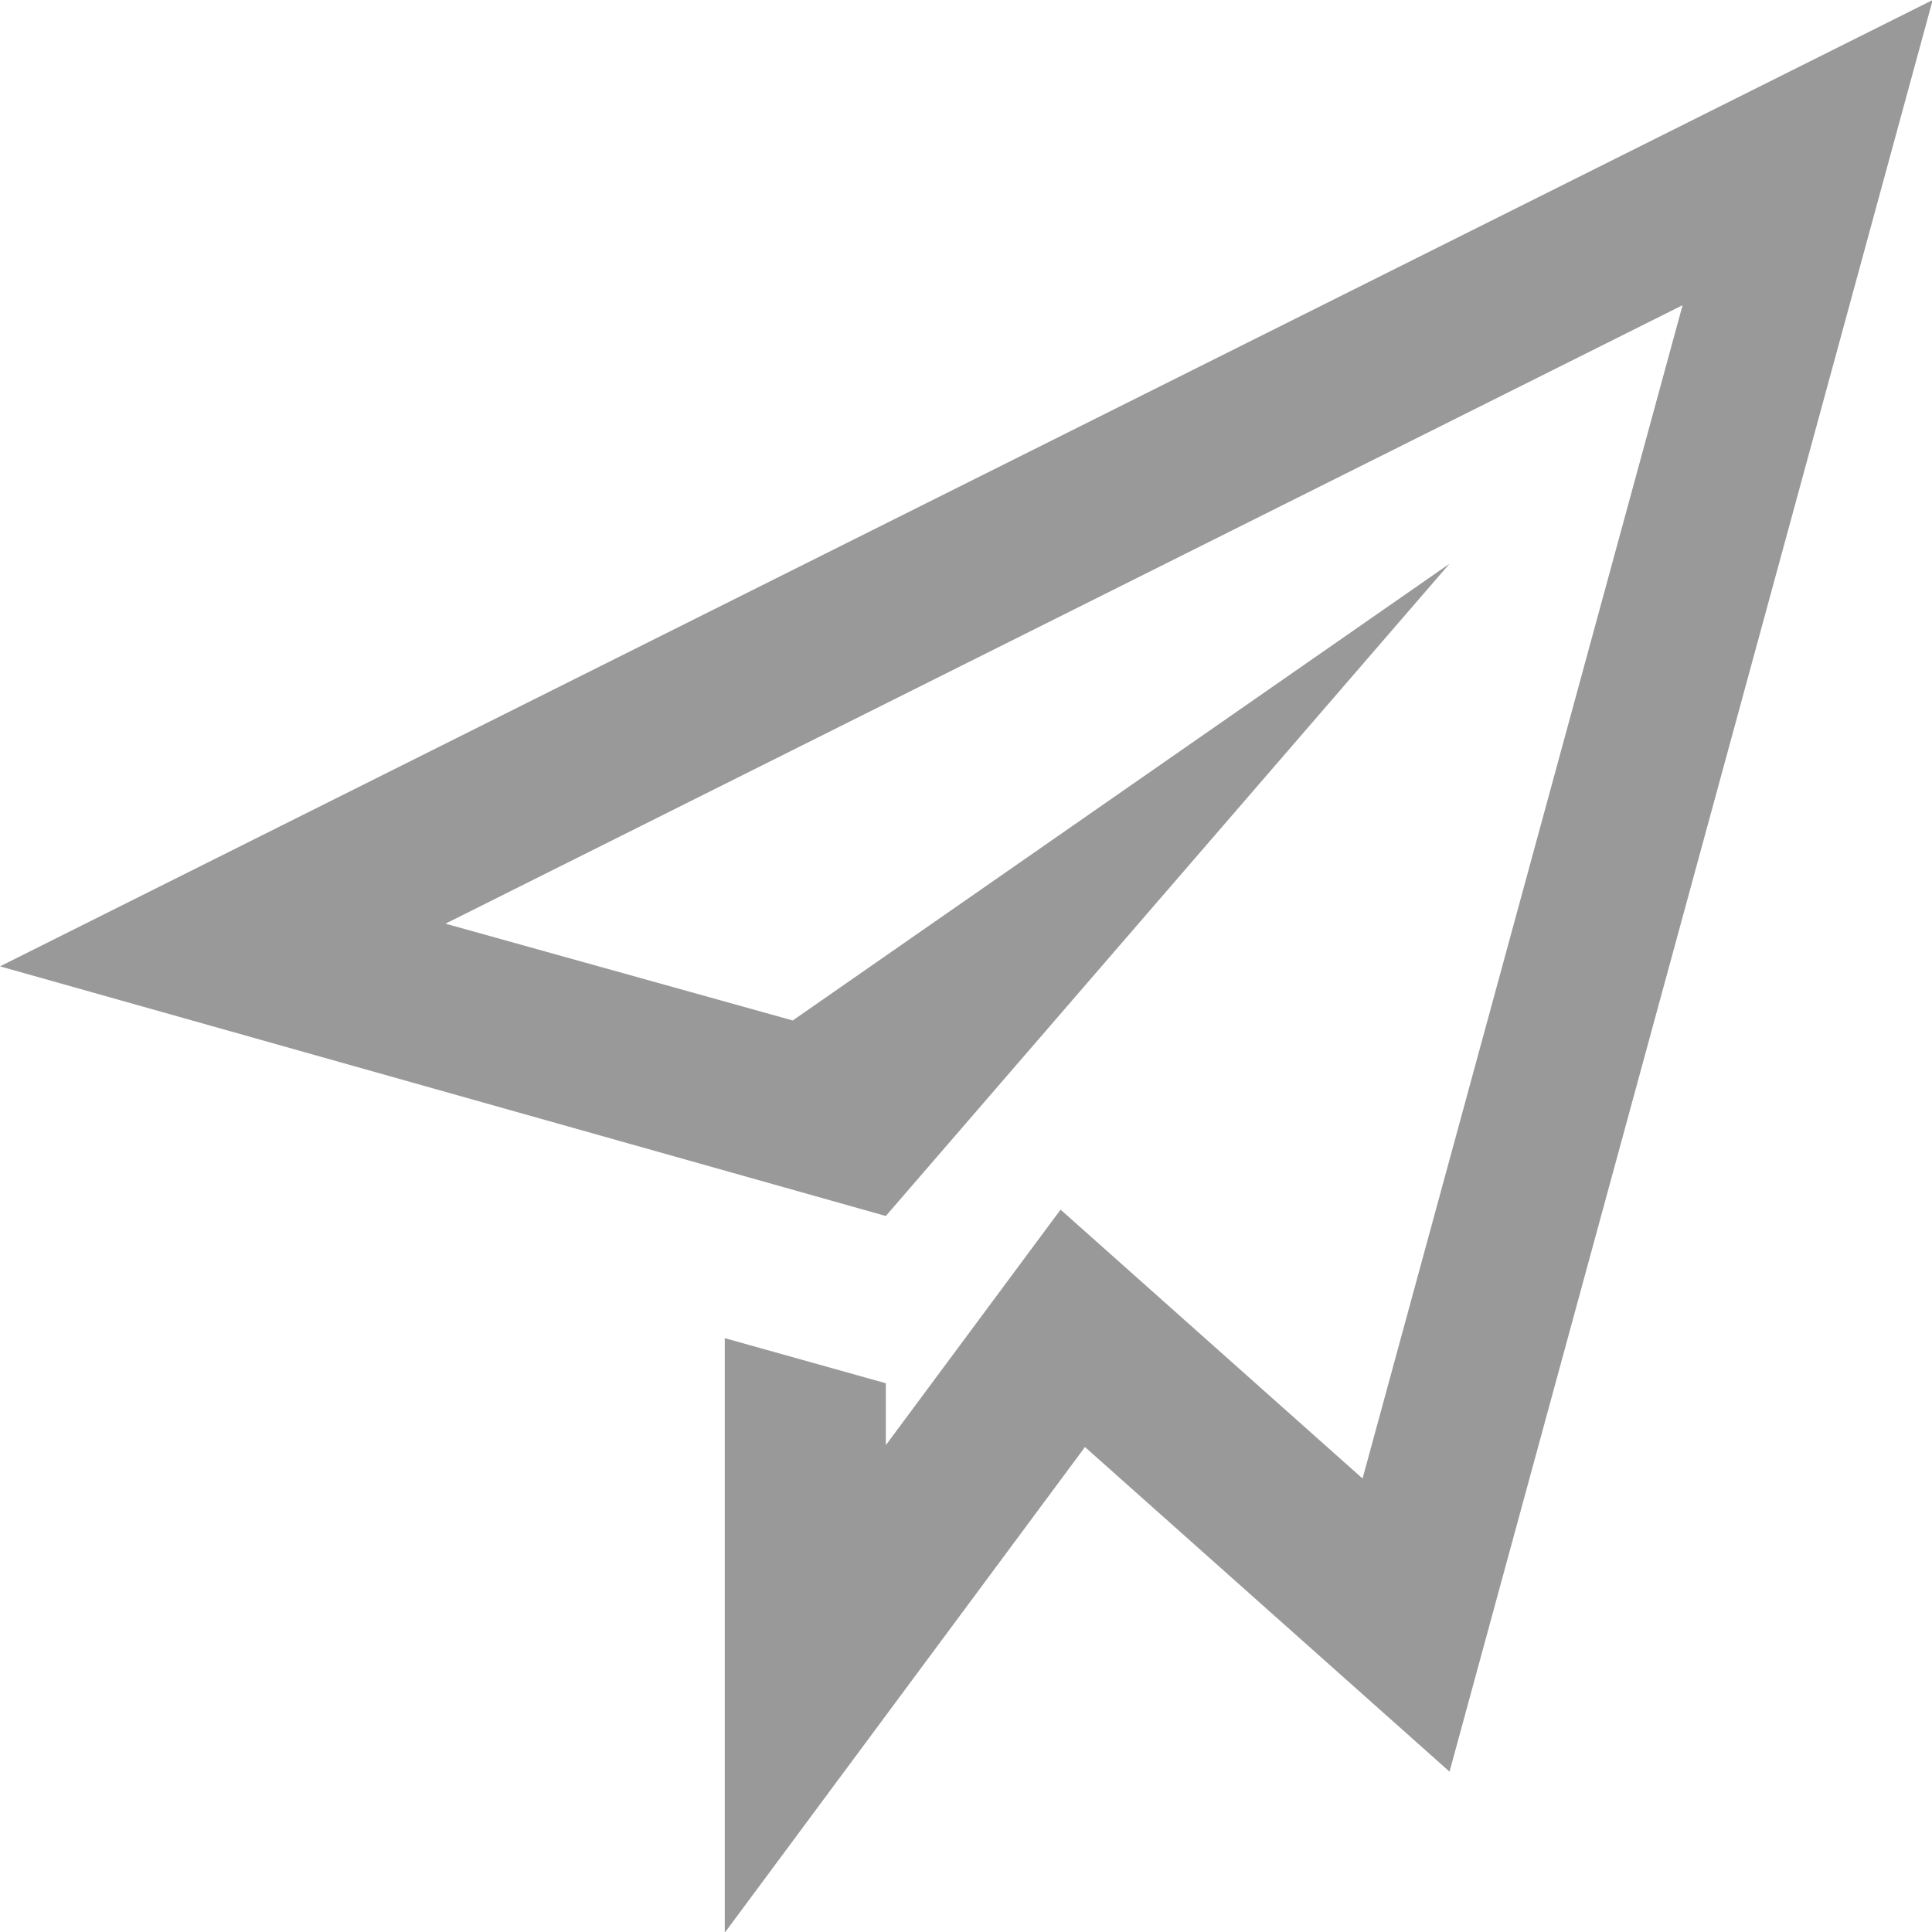
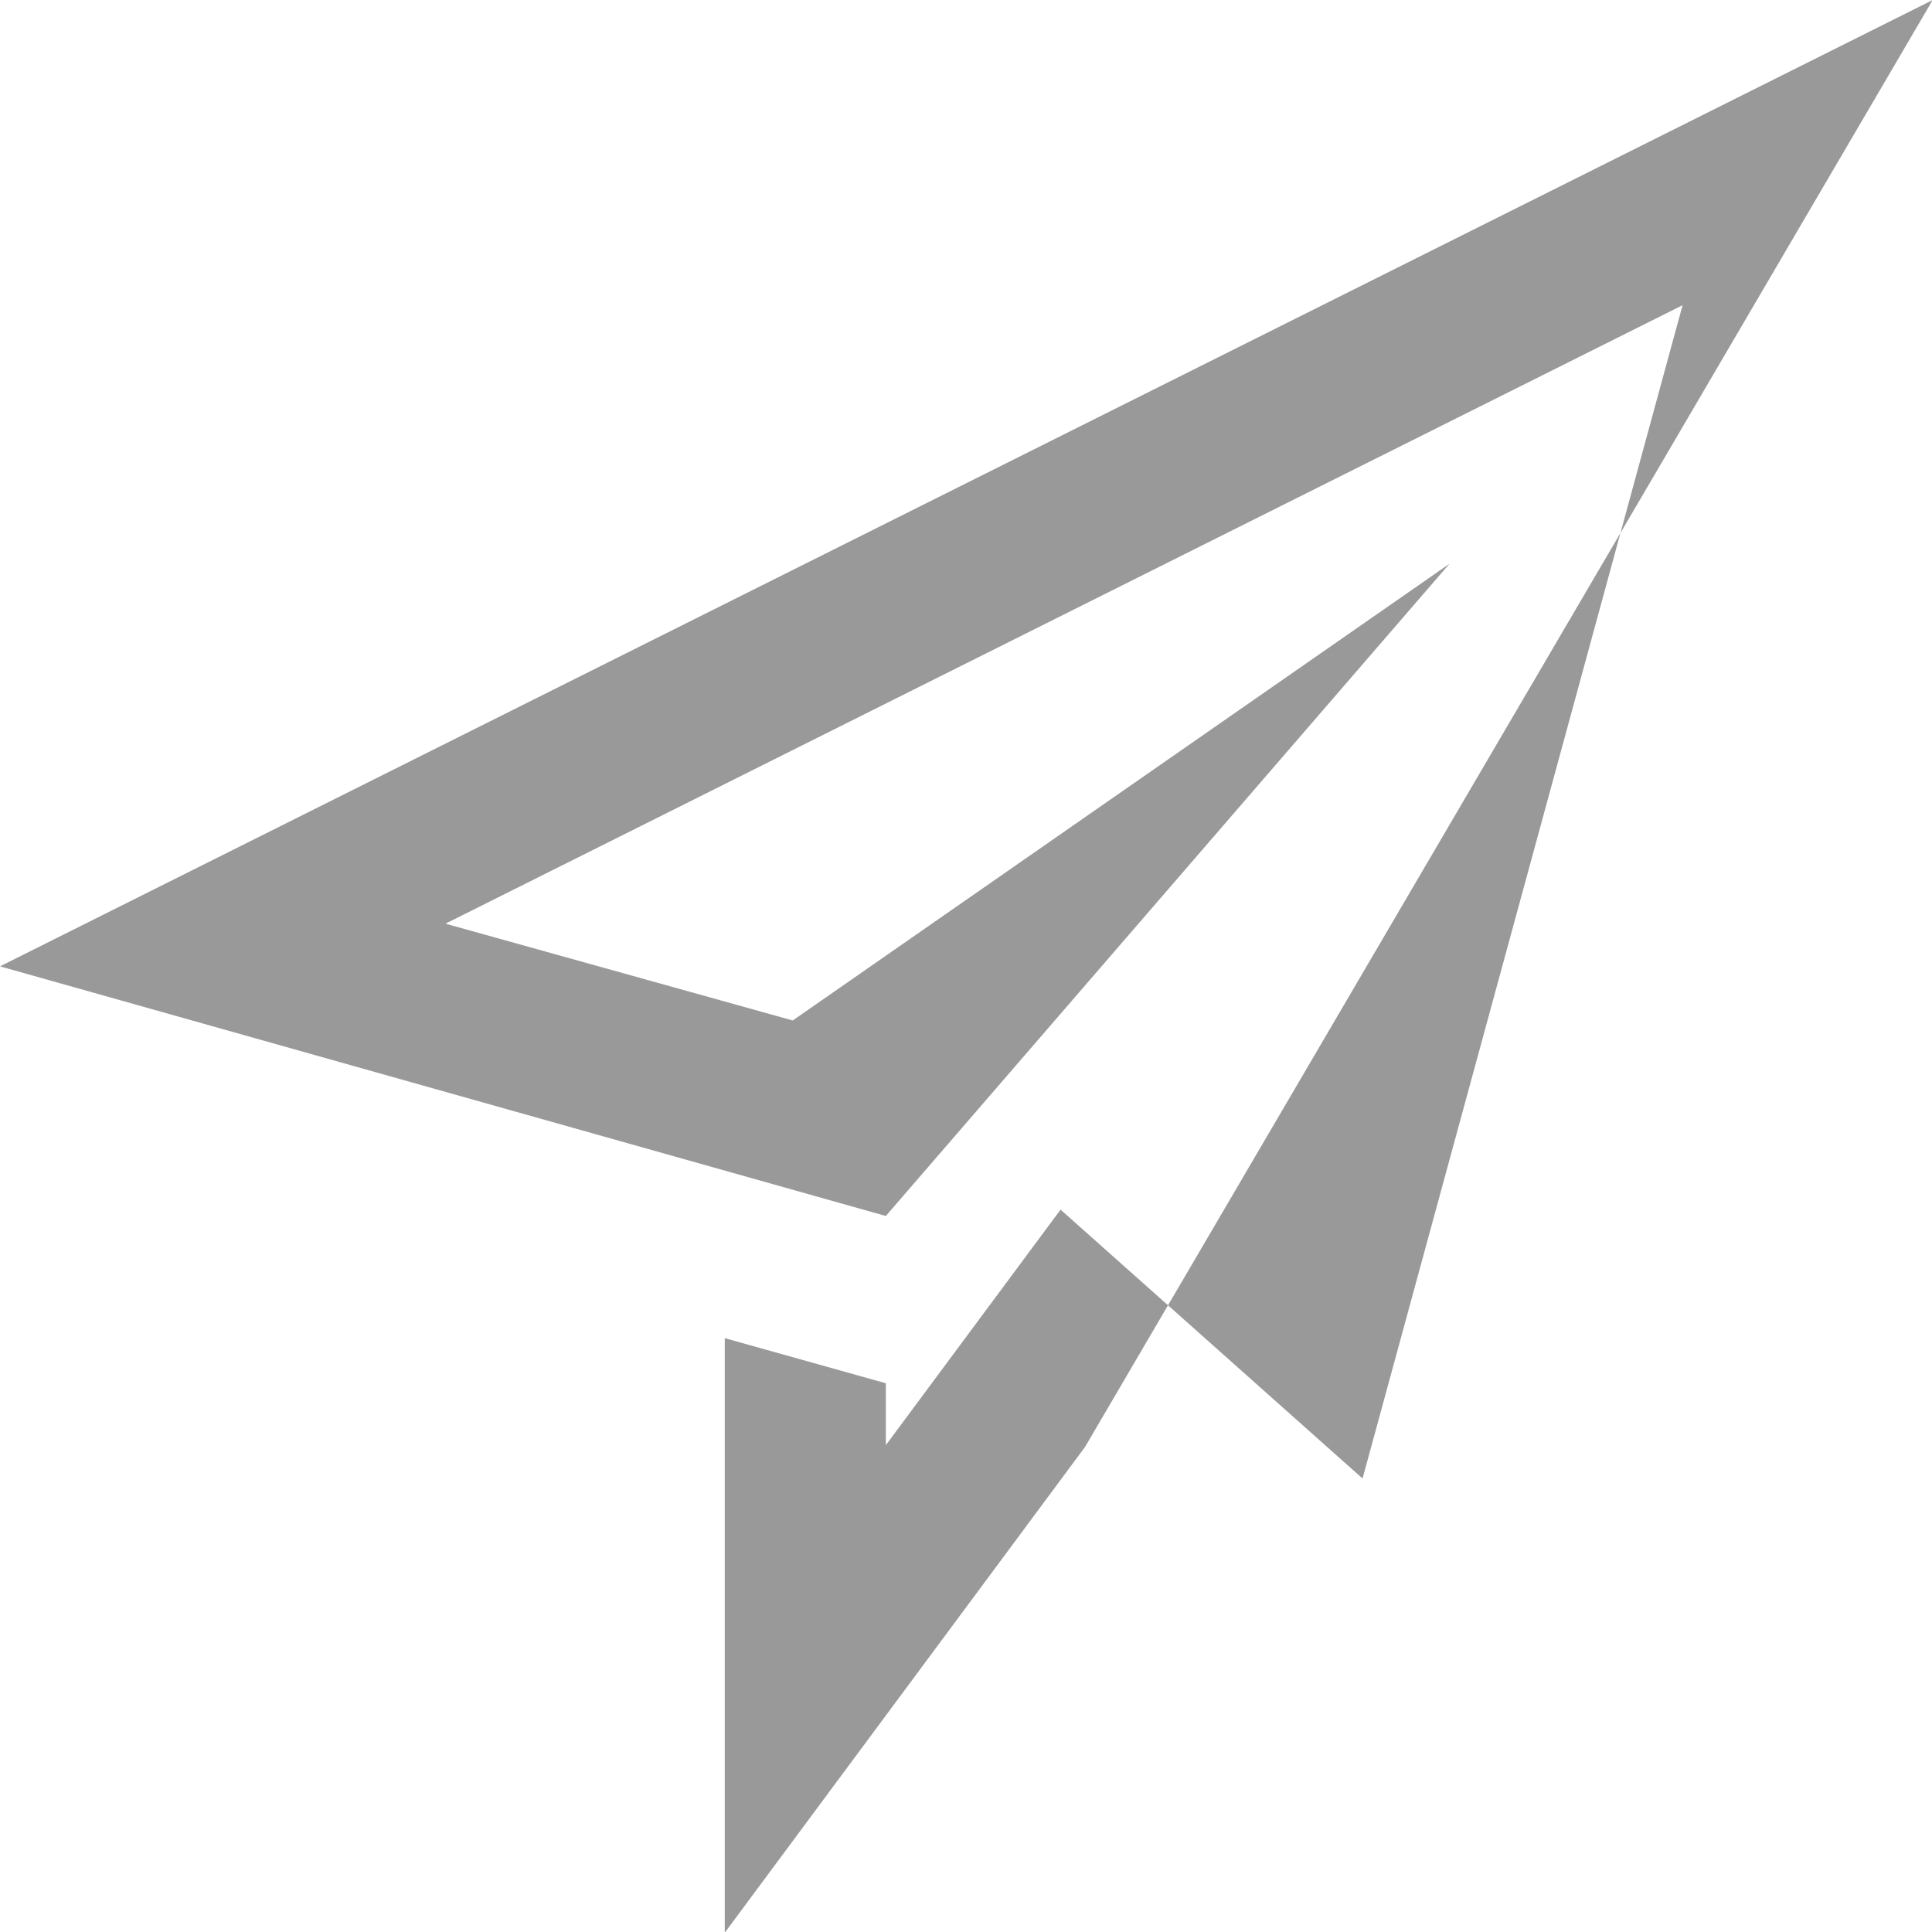
<svg xmlns="http://www.w3.org/2000/svg" xmlns:ns1="http://www.serif.com/" width="100%" height="100%" viewBox="0 0 22 22" version="1.1" xml:space="preserve" style="fill-rule:evenodd;clip-rule:evenodd;stroke-linejoin:round;stroke-miterlimit:2;">
  <g id="Mail-icon" ns1:id="Mail icon" transform="matrix(0.917,0,0,0.917,0,0)">
-     <path d="M0,12L11,15.1L18,7L9.844,12.672L5.532,11.47L20.894,3.79L16.92,18.36L13.17,15.021L11,17.946L11,17.177L9,16.617L9,24L13.473,17.969L18,22L24,0L0,12Z" style="fill:rgb(153,153,153);fill-rule:nonzero;" />
+     <path d="M0,12L11,15.1L18,7L9.844,12.672L5.532,11.47L20.894,3.79L16.92,18.36L13.17,15.021L11,17.946L11,17.177L9,16.617L9,24L13.473,17.969L24,0L0,12Z" style="fill:rgb(153,153,153);fill-rule:nonzero;" />
  </g>
</svg>